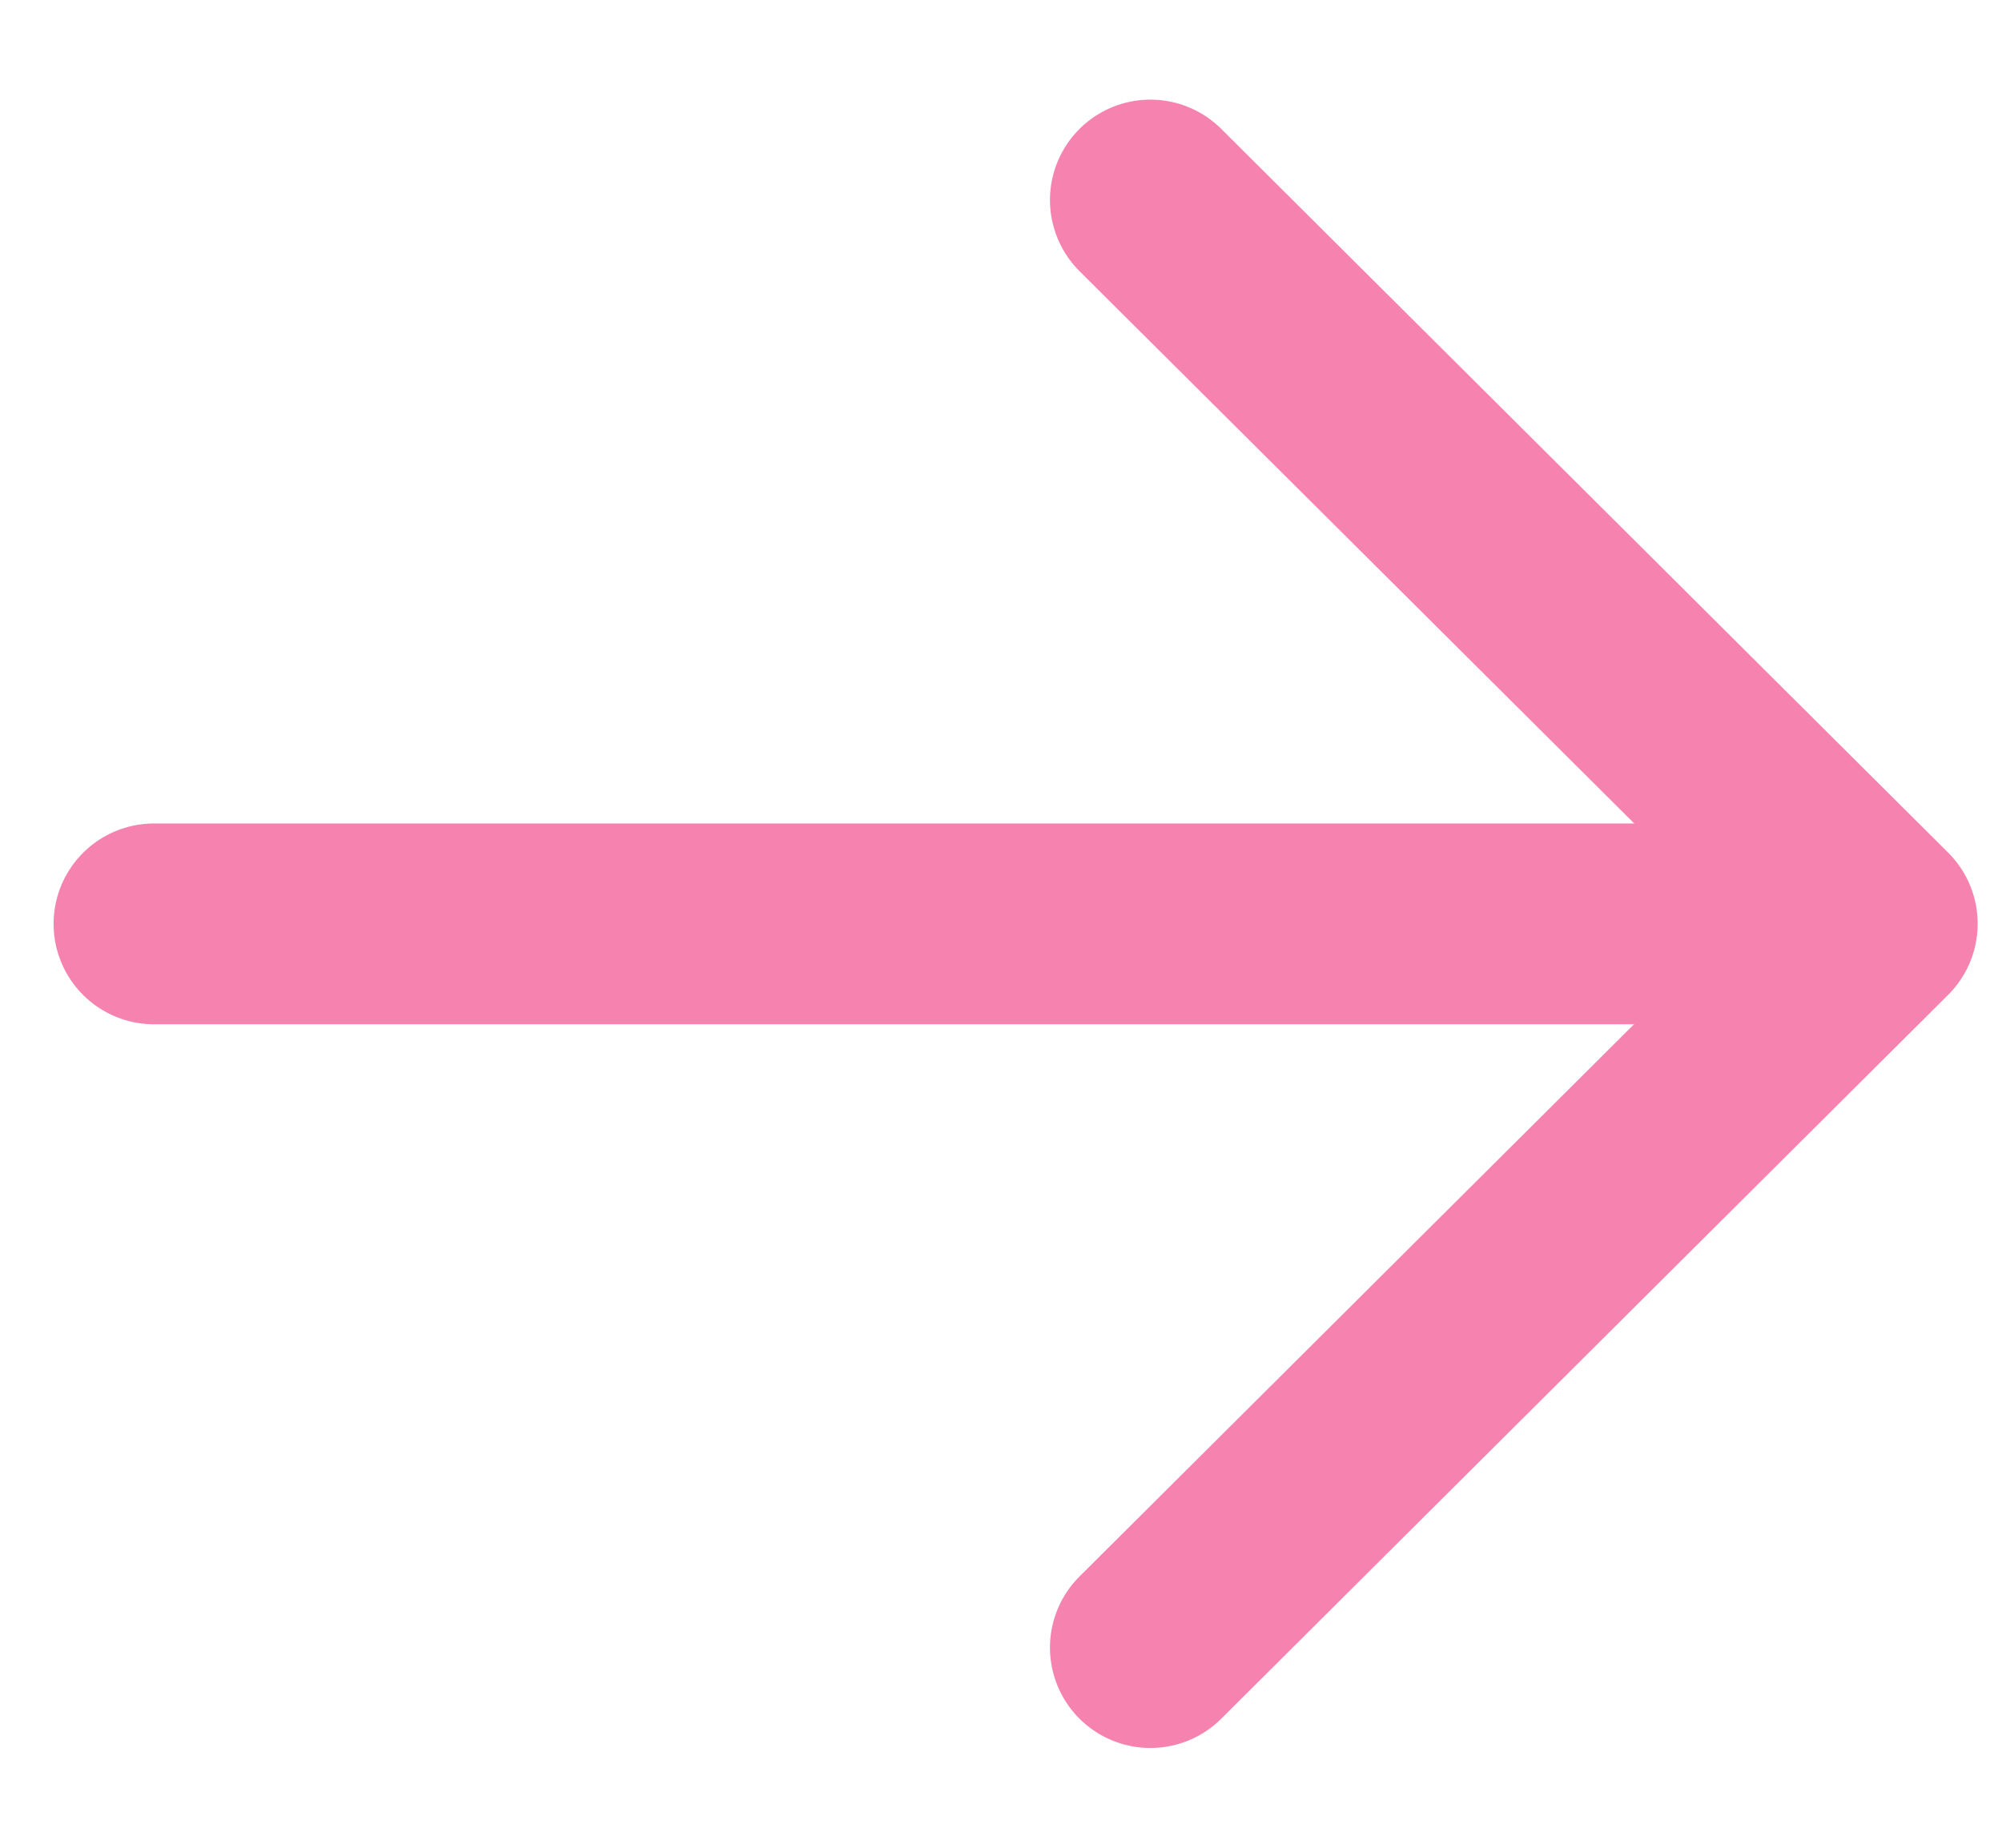
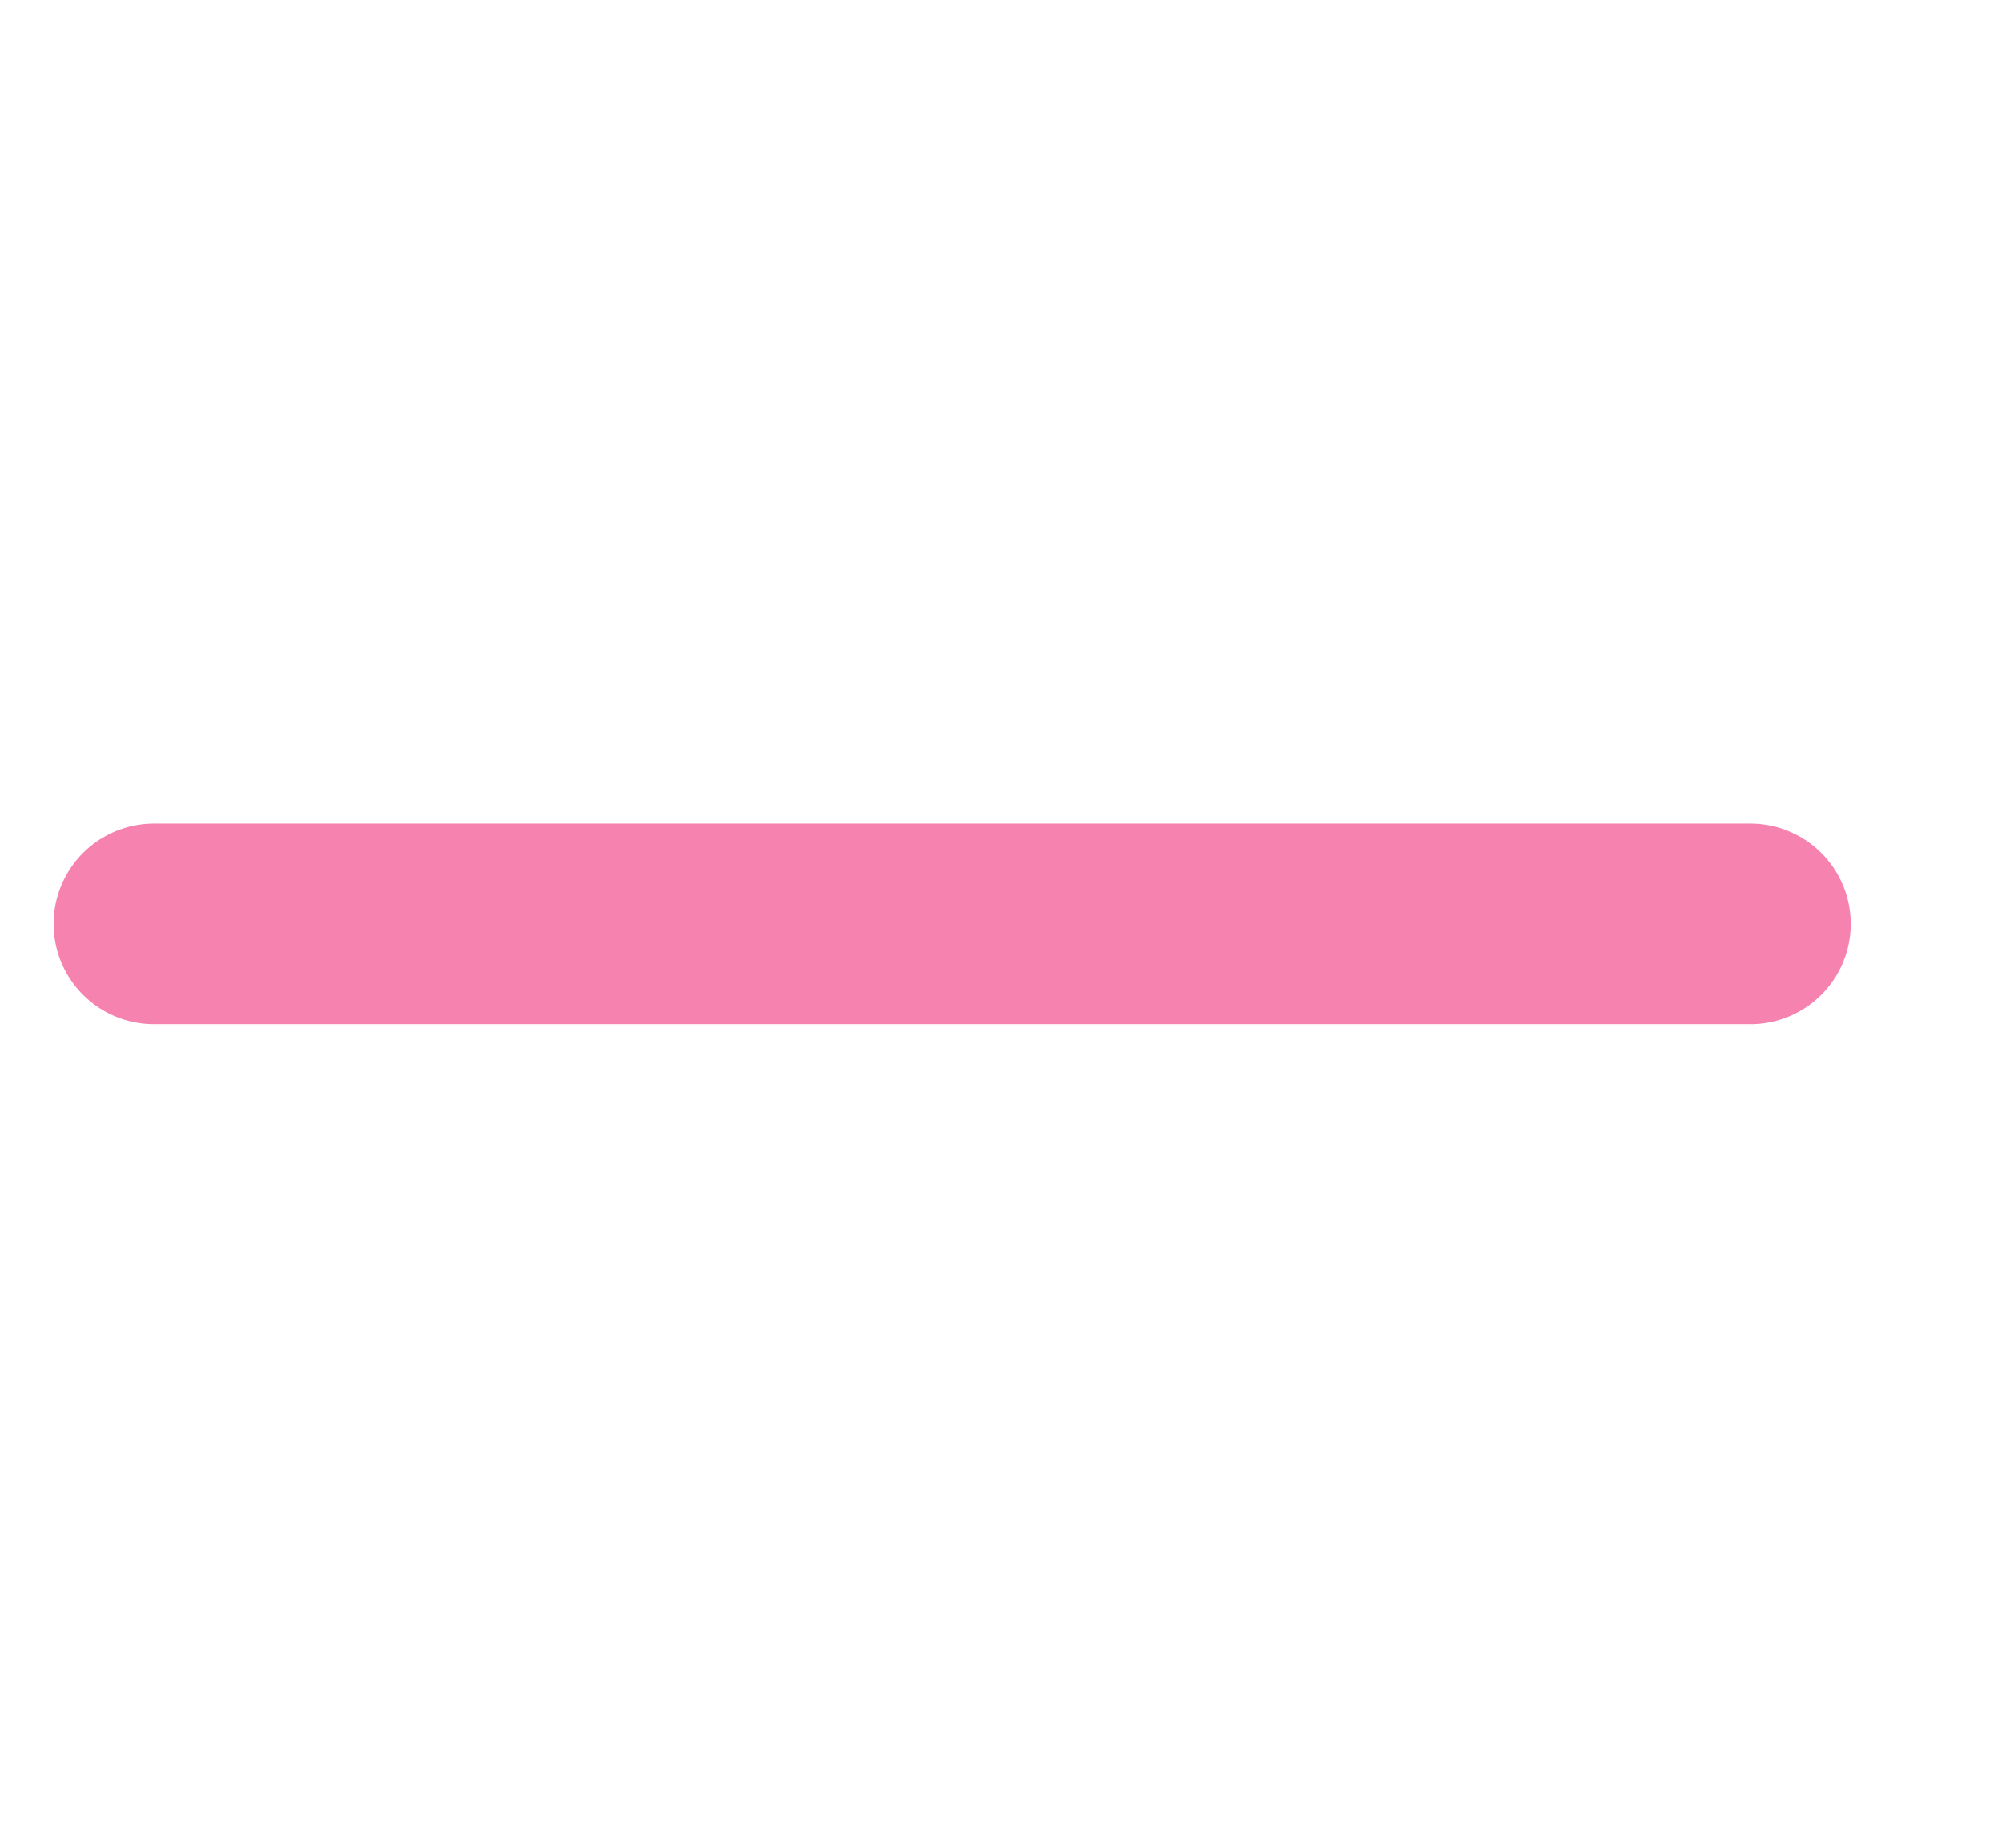
<svg xmlns="http://www.w3.org/2000/svg" width="13" height="12" viewBox="0 0 13 12" fill="none">
  <path d="M11.366 6L1 6" stroke="#F682AF" stroke-width="1.304" stroke-linecap="round" stroke-linejoin="round" />
-   <path d="M7.47 1.299L12.19 5.999L7.47 10.7" stroke="#F682AF" stroke-width="1.304" stroke-linecap="round" stroke-linejoin="round" />
</svg>